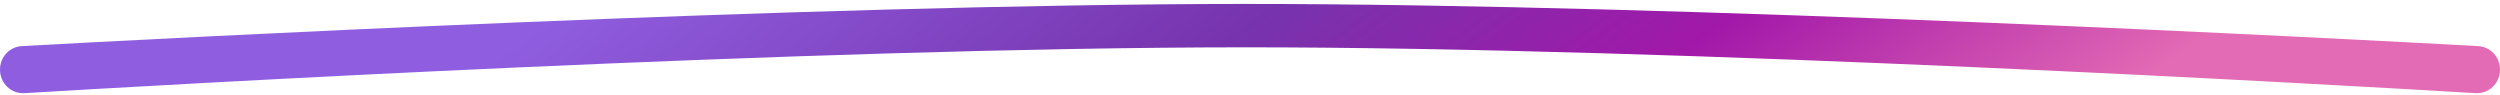
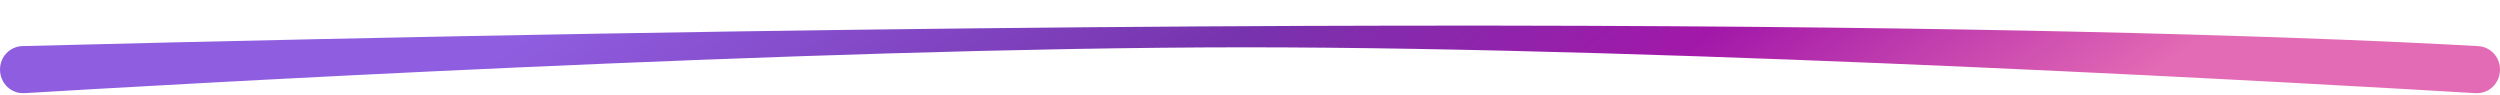
<svg xmlns="http://www.w3.org/2000/svg" width="317" height="12" viewBox="0 0 317 12" fill="none">
-   <path d="M0 8.821C0 7.238 1.195 5.932 2.776 5.845C18.943 4.955 102.141 0.524 157.5 0.5C213.598 0.475 297.928 4.951 314.221 5.846C315.802 5.932 317 7.238 317 8.822C317 10.544 315.605 11.914 313.885 11.811C296.804 10.79 213.229 5.973 157.5 6C102.511 6.026 20.07 10.794 3.115 11.811C1.395 11.914 0 10.544 0 8.821Z" fill="url(#paint0_linear_708_24834)" />
+   <path d="M0 8.821C0 7.238 1.195 5.932 2.776 5.845C213.598 0.475 297.928 4.951 314.221 5.846C315.802 5.932 317 7.238 317 8.822C317 10.544 315.605 11.914 313.885 11.811C296.804 10.79 213.229 5.973 157.5 6C102.511 6.026 20.07 10.794 3.115 11.811C1.395 11.914 0 10.544 0 8.821Z" fill="url(#paint0_linear_708_24834)" />
  <defs>
    <linearGradient id="paint0_linear_708_24834" x1="126" y1="-39" x2="199.5" y2="62.5" gradientUnits="userSpaceOnUse">
      <stop stop-color="#8F5EE0" />
      <stop offset="0.427" stop-color="#7733AD" />
      <stop offset="0.705" stop-color="#A218A9" />
      <stop offset="1" stop-color="#E36AB4" />
    </linearGradient>
  </defs>
</svg>